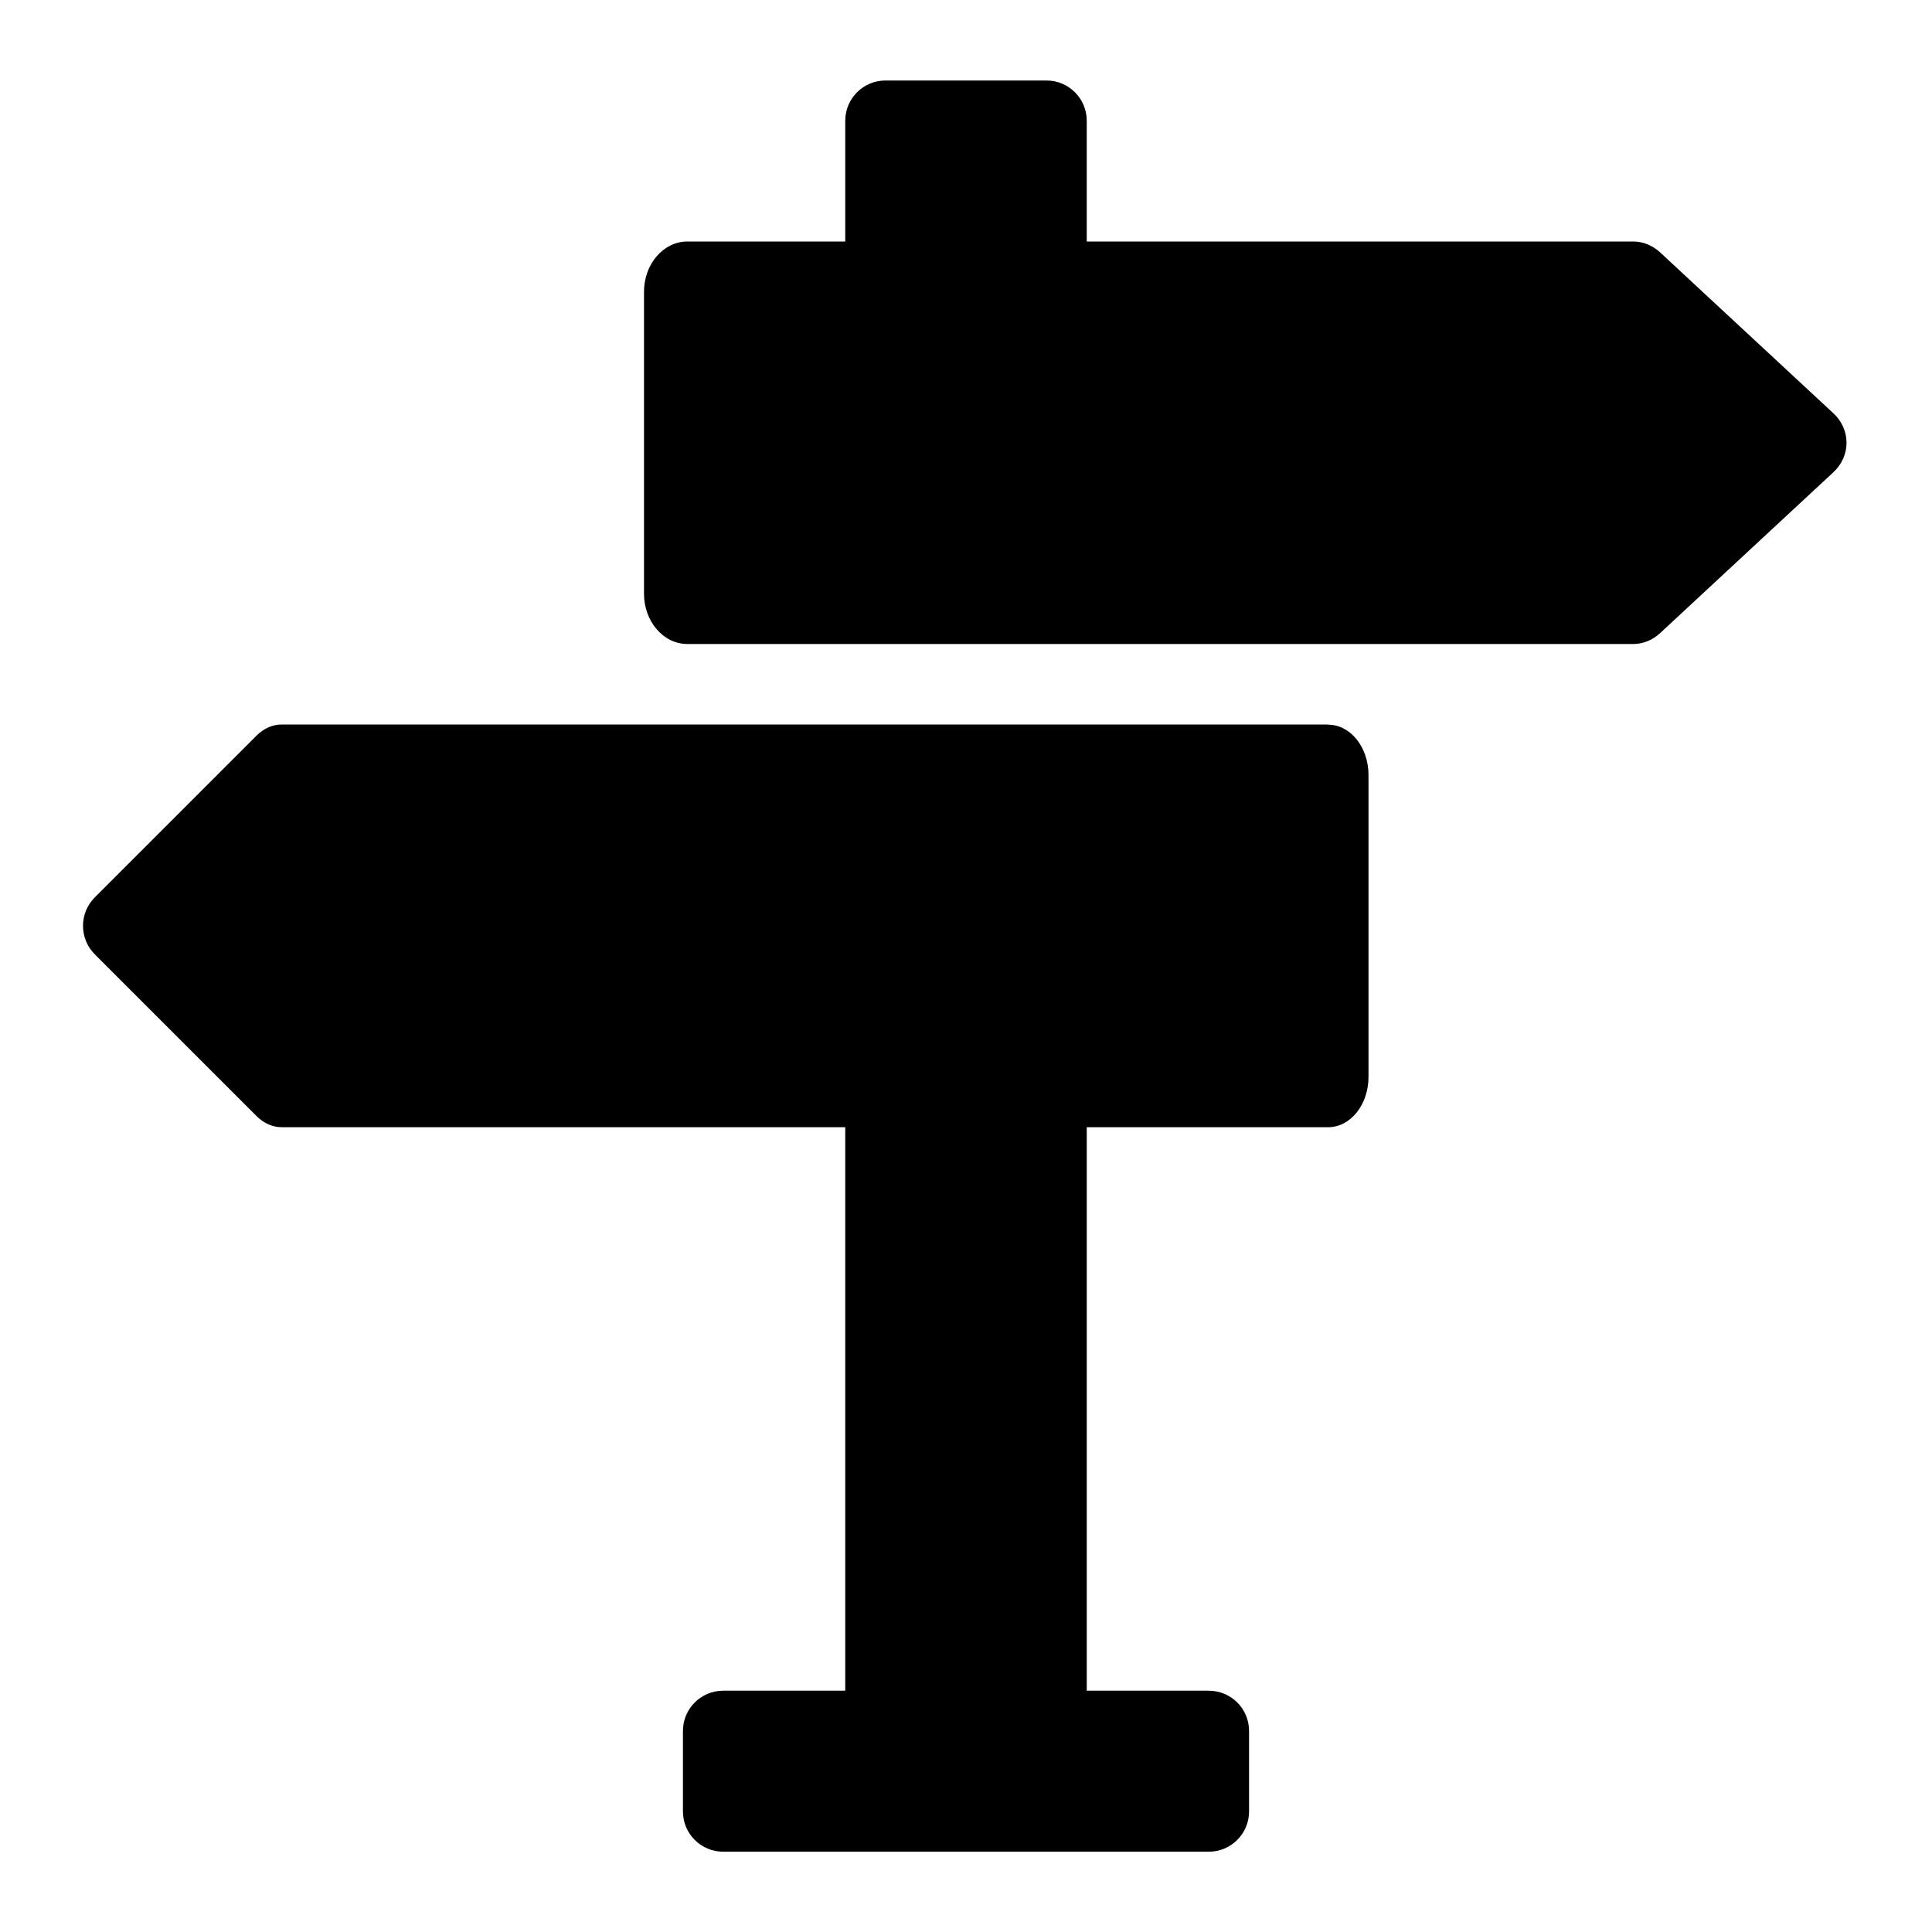
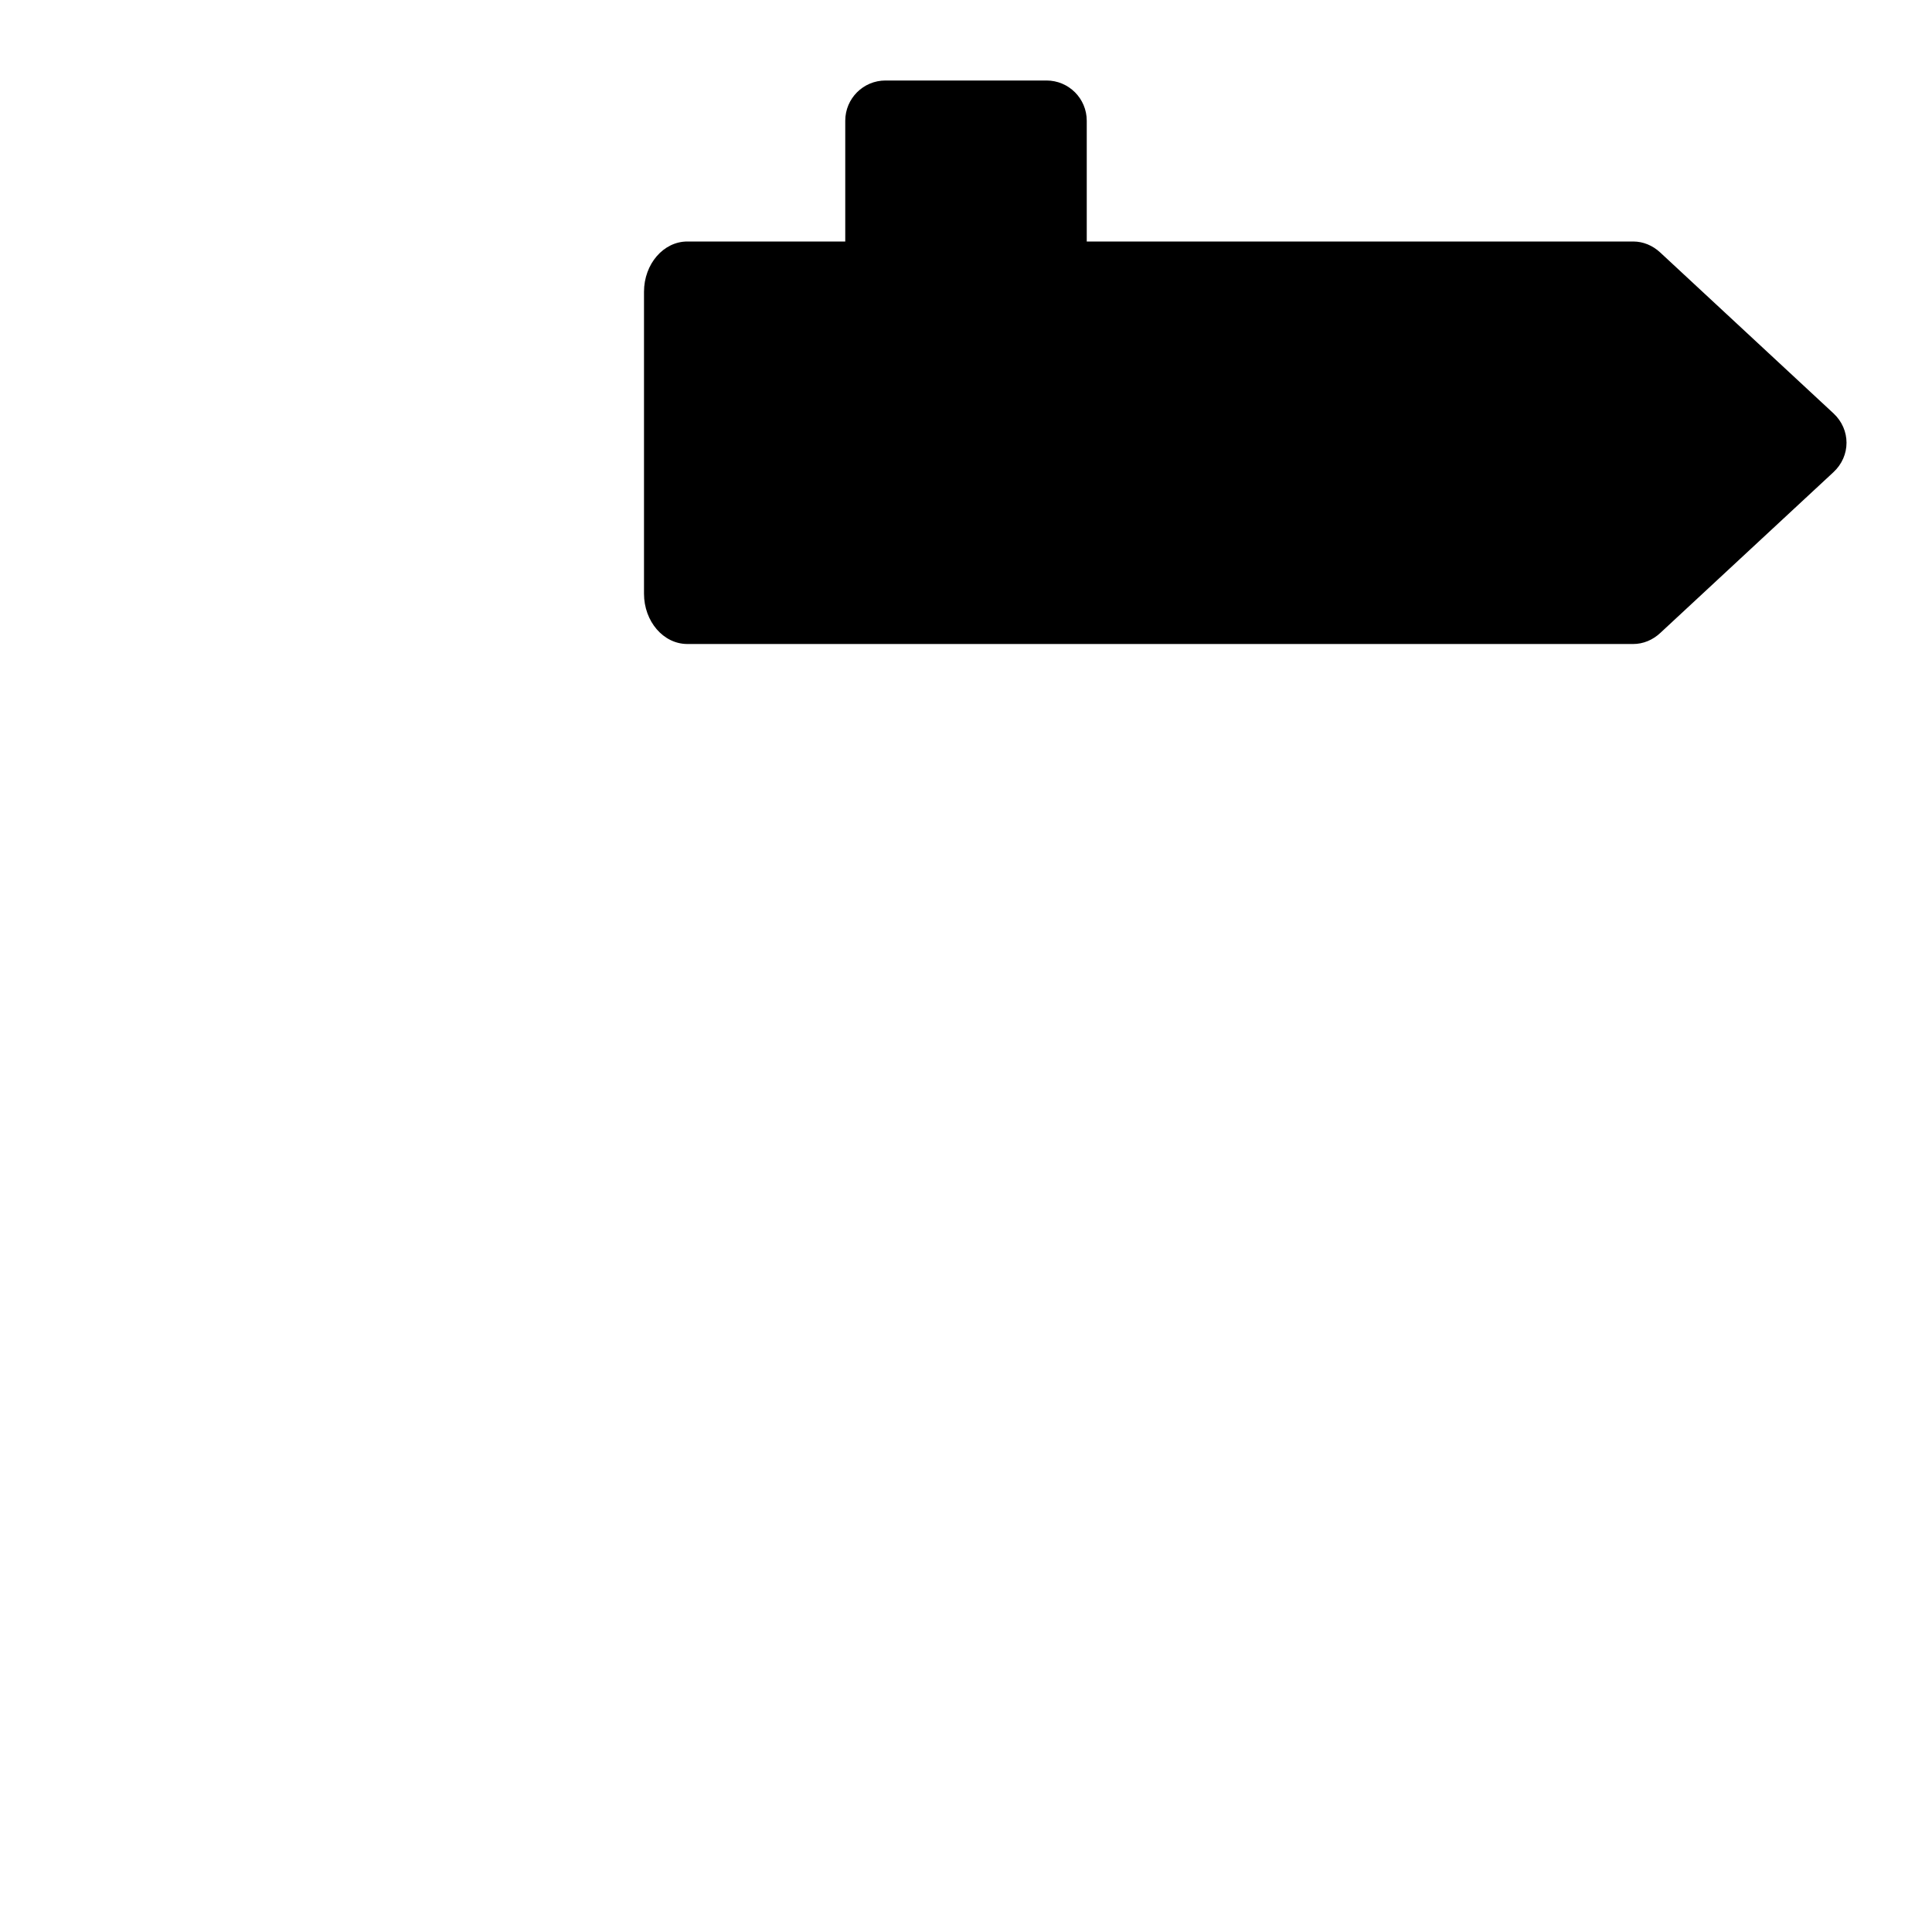
<svg xmlns="http://www.w3.org/2000/svg" id="Layer_2" viewBox="0 0 192 192">
-   <path d="m132,72H28c-.91,0-1.79.39-2.5,1.1l-16.08,16.08c-1.56,1.56-1.56,4.1,0,5.66l16.08,16.08c.71.71,1.59,1.1,2.5,1.1h56v56h-12.13c-2.21,0-4,1.79-4,4v8c0,2.21,1.79,4,4,4h48.26c2.21,0,4-1.79,4-4v-8c0-2.21-1.79-4-4-4h-12.13v-56h24c2.21,0,4-2.24,4-5v-30c0-2.76-1.79-5-4-5Z" />
  <path d="m182.2,41.07l-17.2-15.97c-.76-.71-1.71-1.1-2.69-1.1h-54.31v-12c0-2.21-1.79-4-4-4h-16c-2.21,0-4,1.79-4,4v12h-15.69c-2.38,0-4.31,2.24-4.31,5v30c0,2.76,1.93,5,4.31,5h94c.98,0,1.93-.39,2.69-1.1l17.2-15.97c1.74-1.61,1.74-4.25,0-5.86Z" />
</svg>